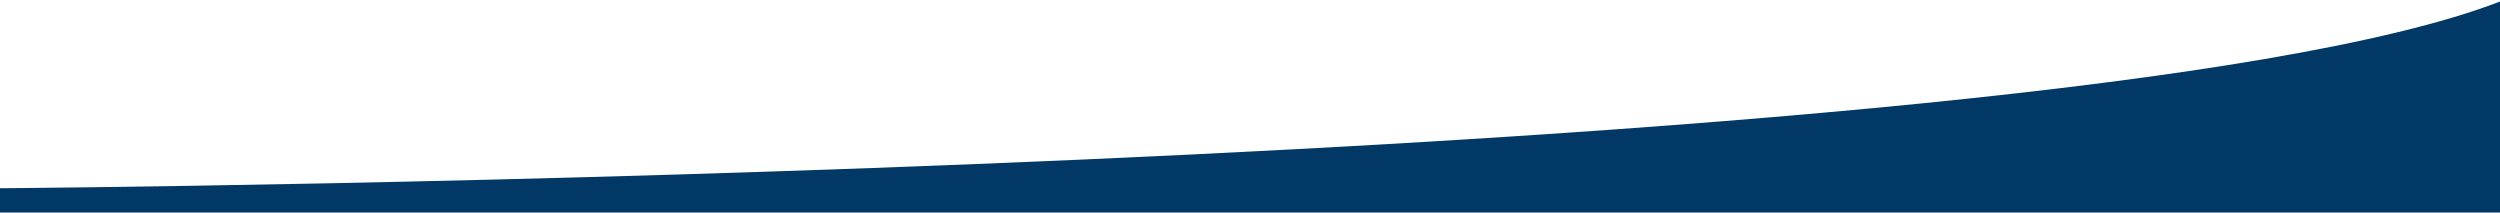
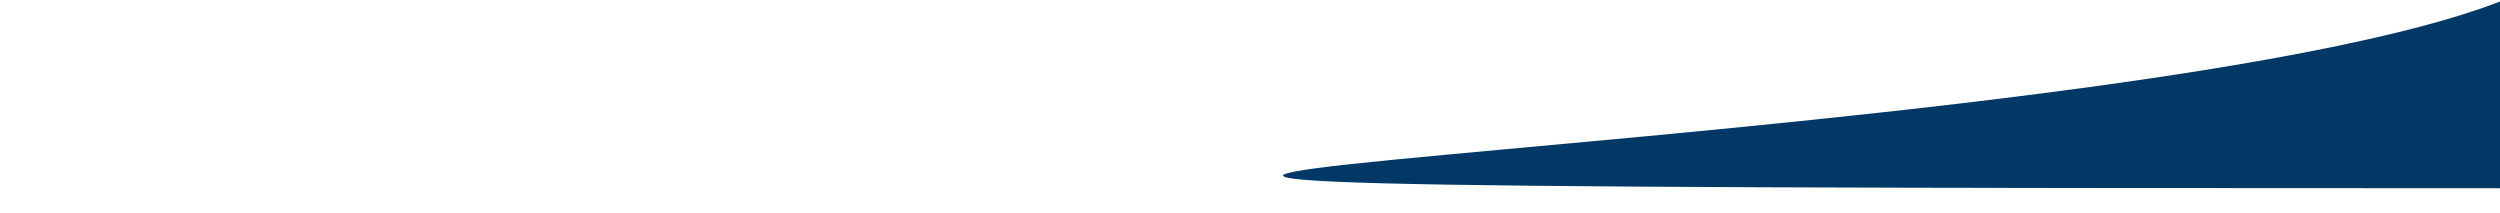
<svg xmlns="http://www.w3.org/2000/svg" width="1200" height="102" viewBox="0 0 1200 102" fill="none">
-   <path fill-rule="evenodd" clip-rule="evenodd" d="M1200 0.736V102H0V90.353C0 90.353 986 83.5 1200 0.736Z" fill="rgba(1,56,101,1)" />
+   <path fill-rule="evenodd" clip-rule="evenodd" d="M1200 0.736V102V90.353C0 90.353 986 83.5 1200 0.736Z" fill="rgba(1,56,101,1)" />
</svg>